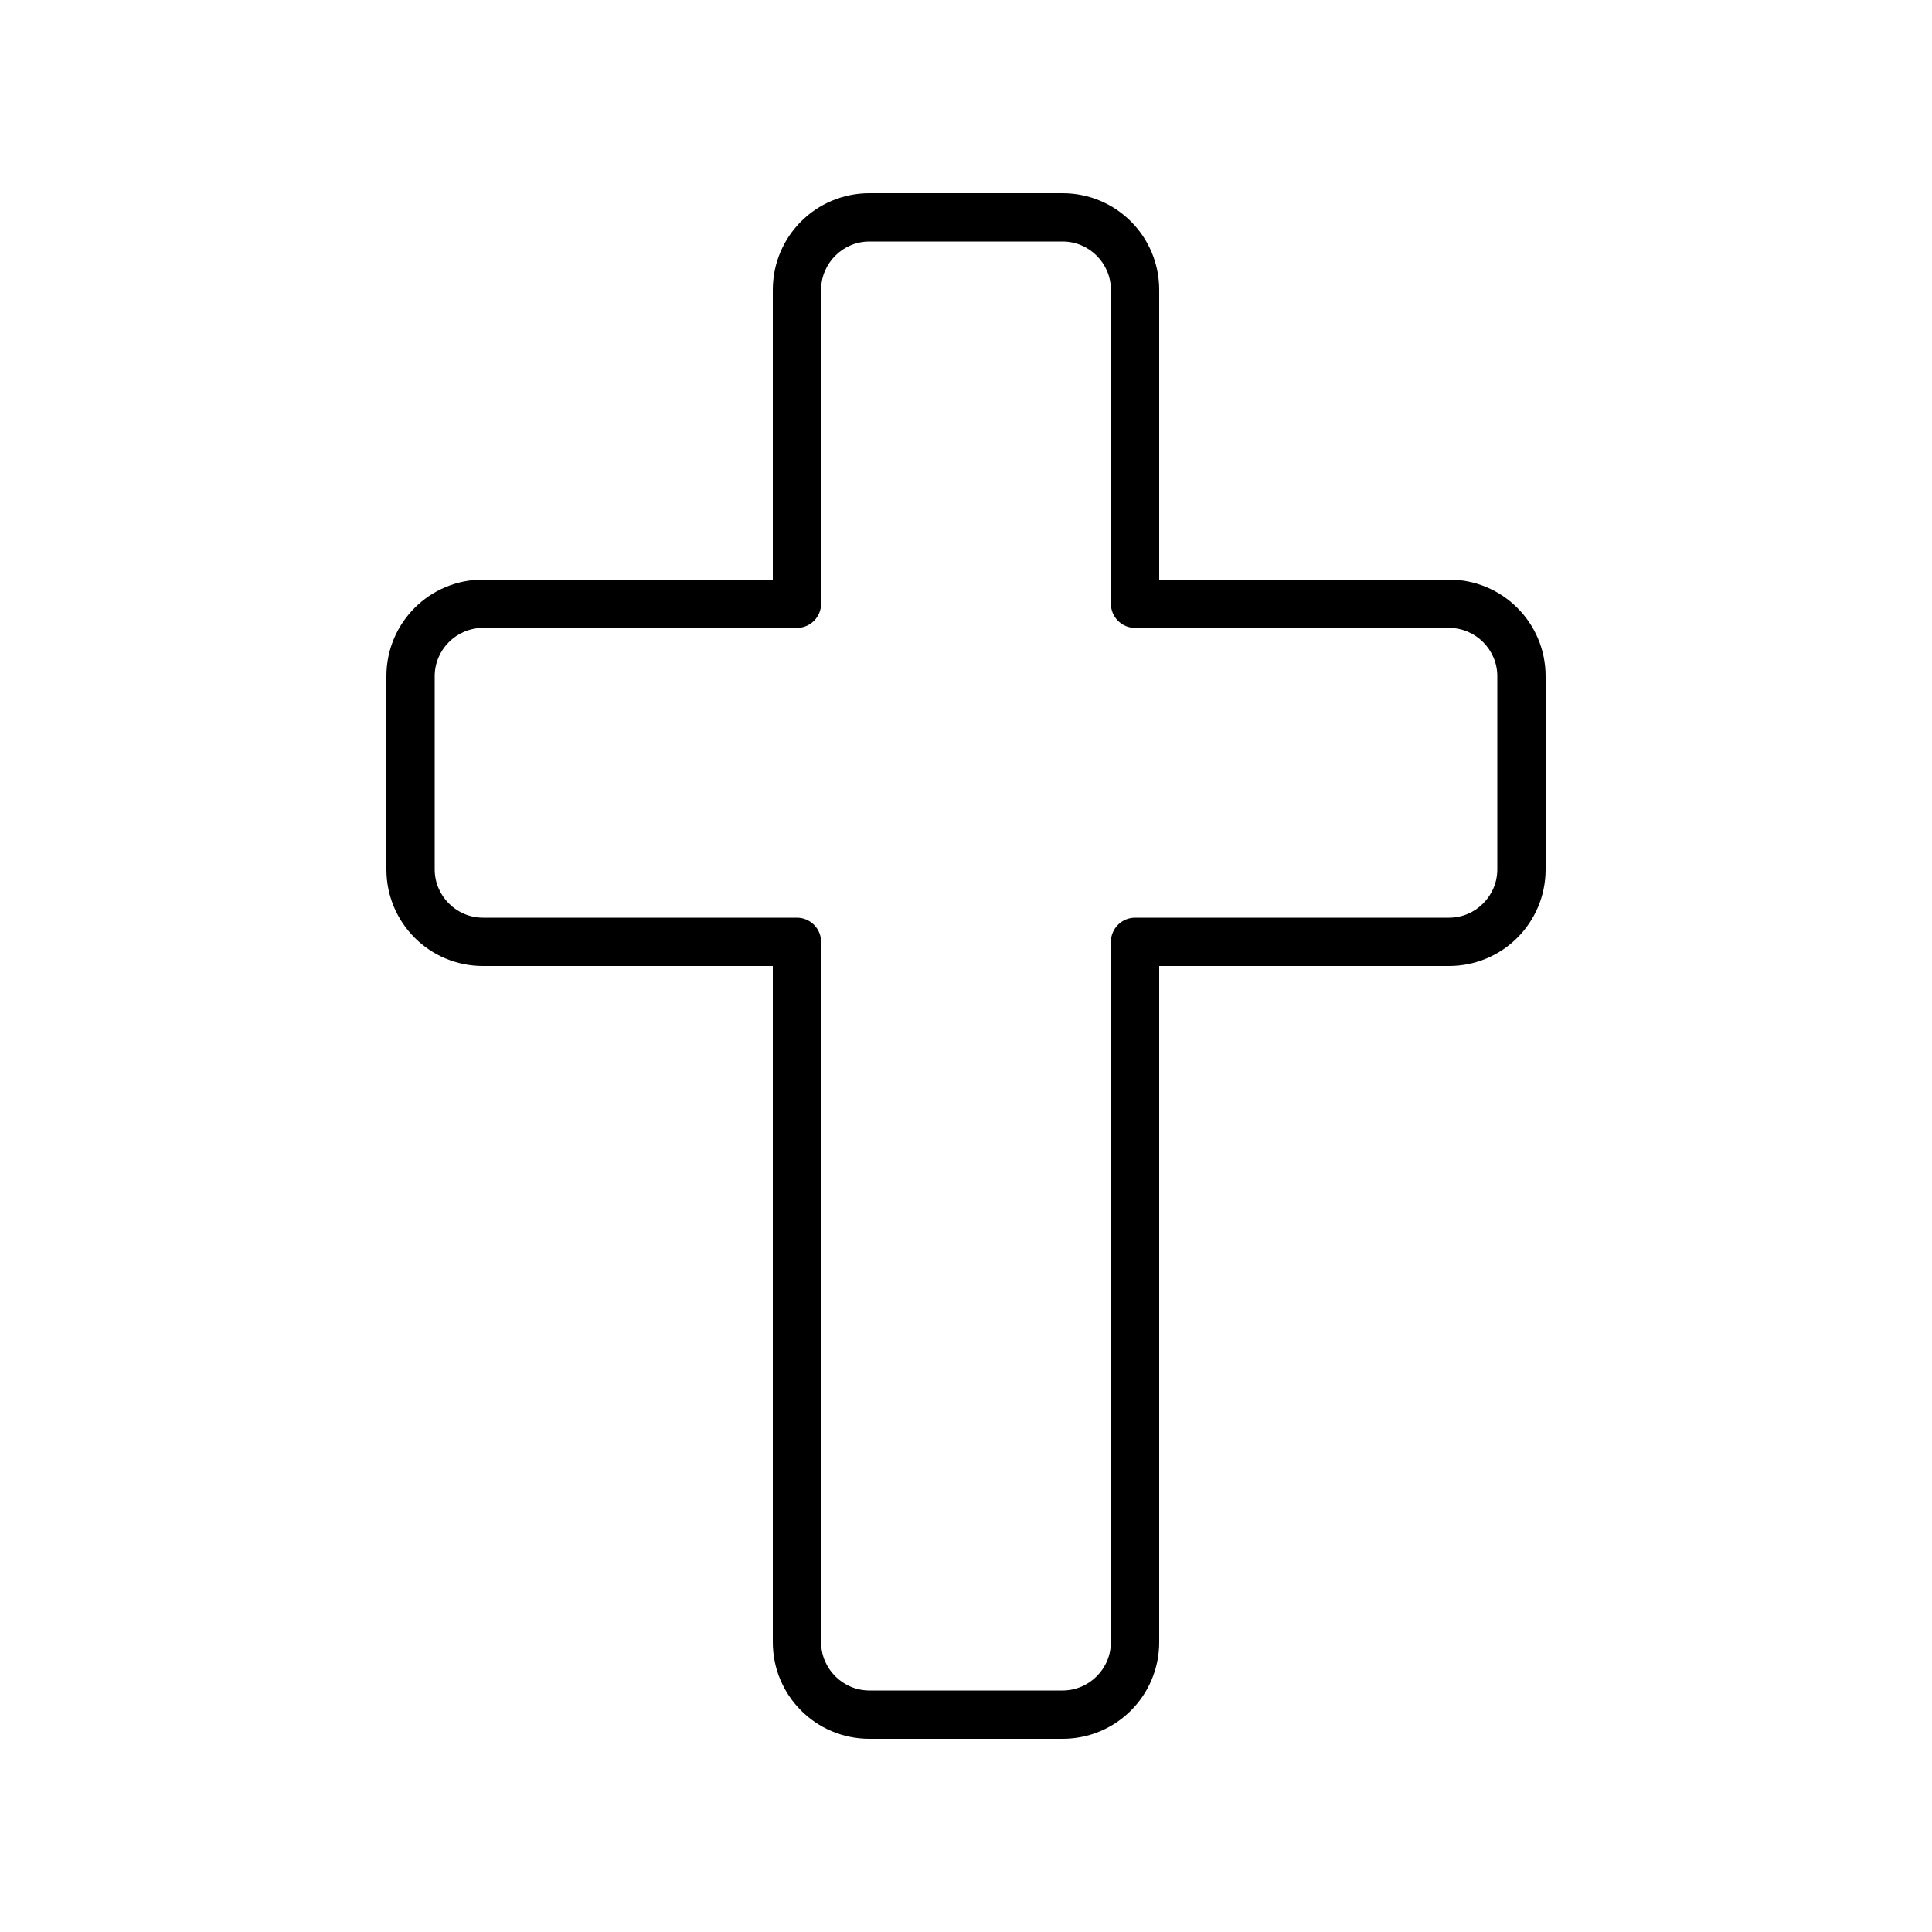
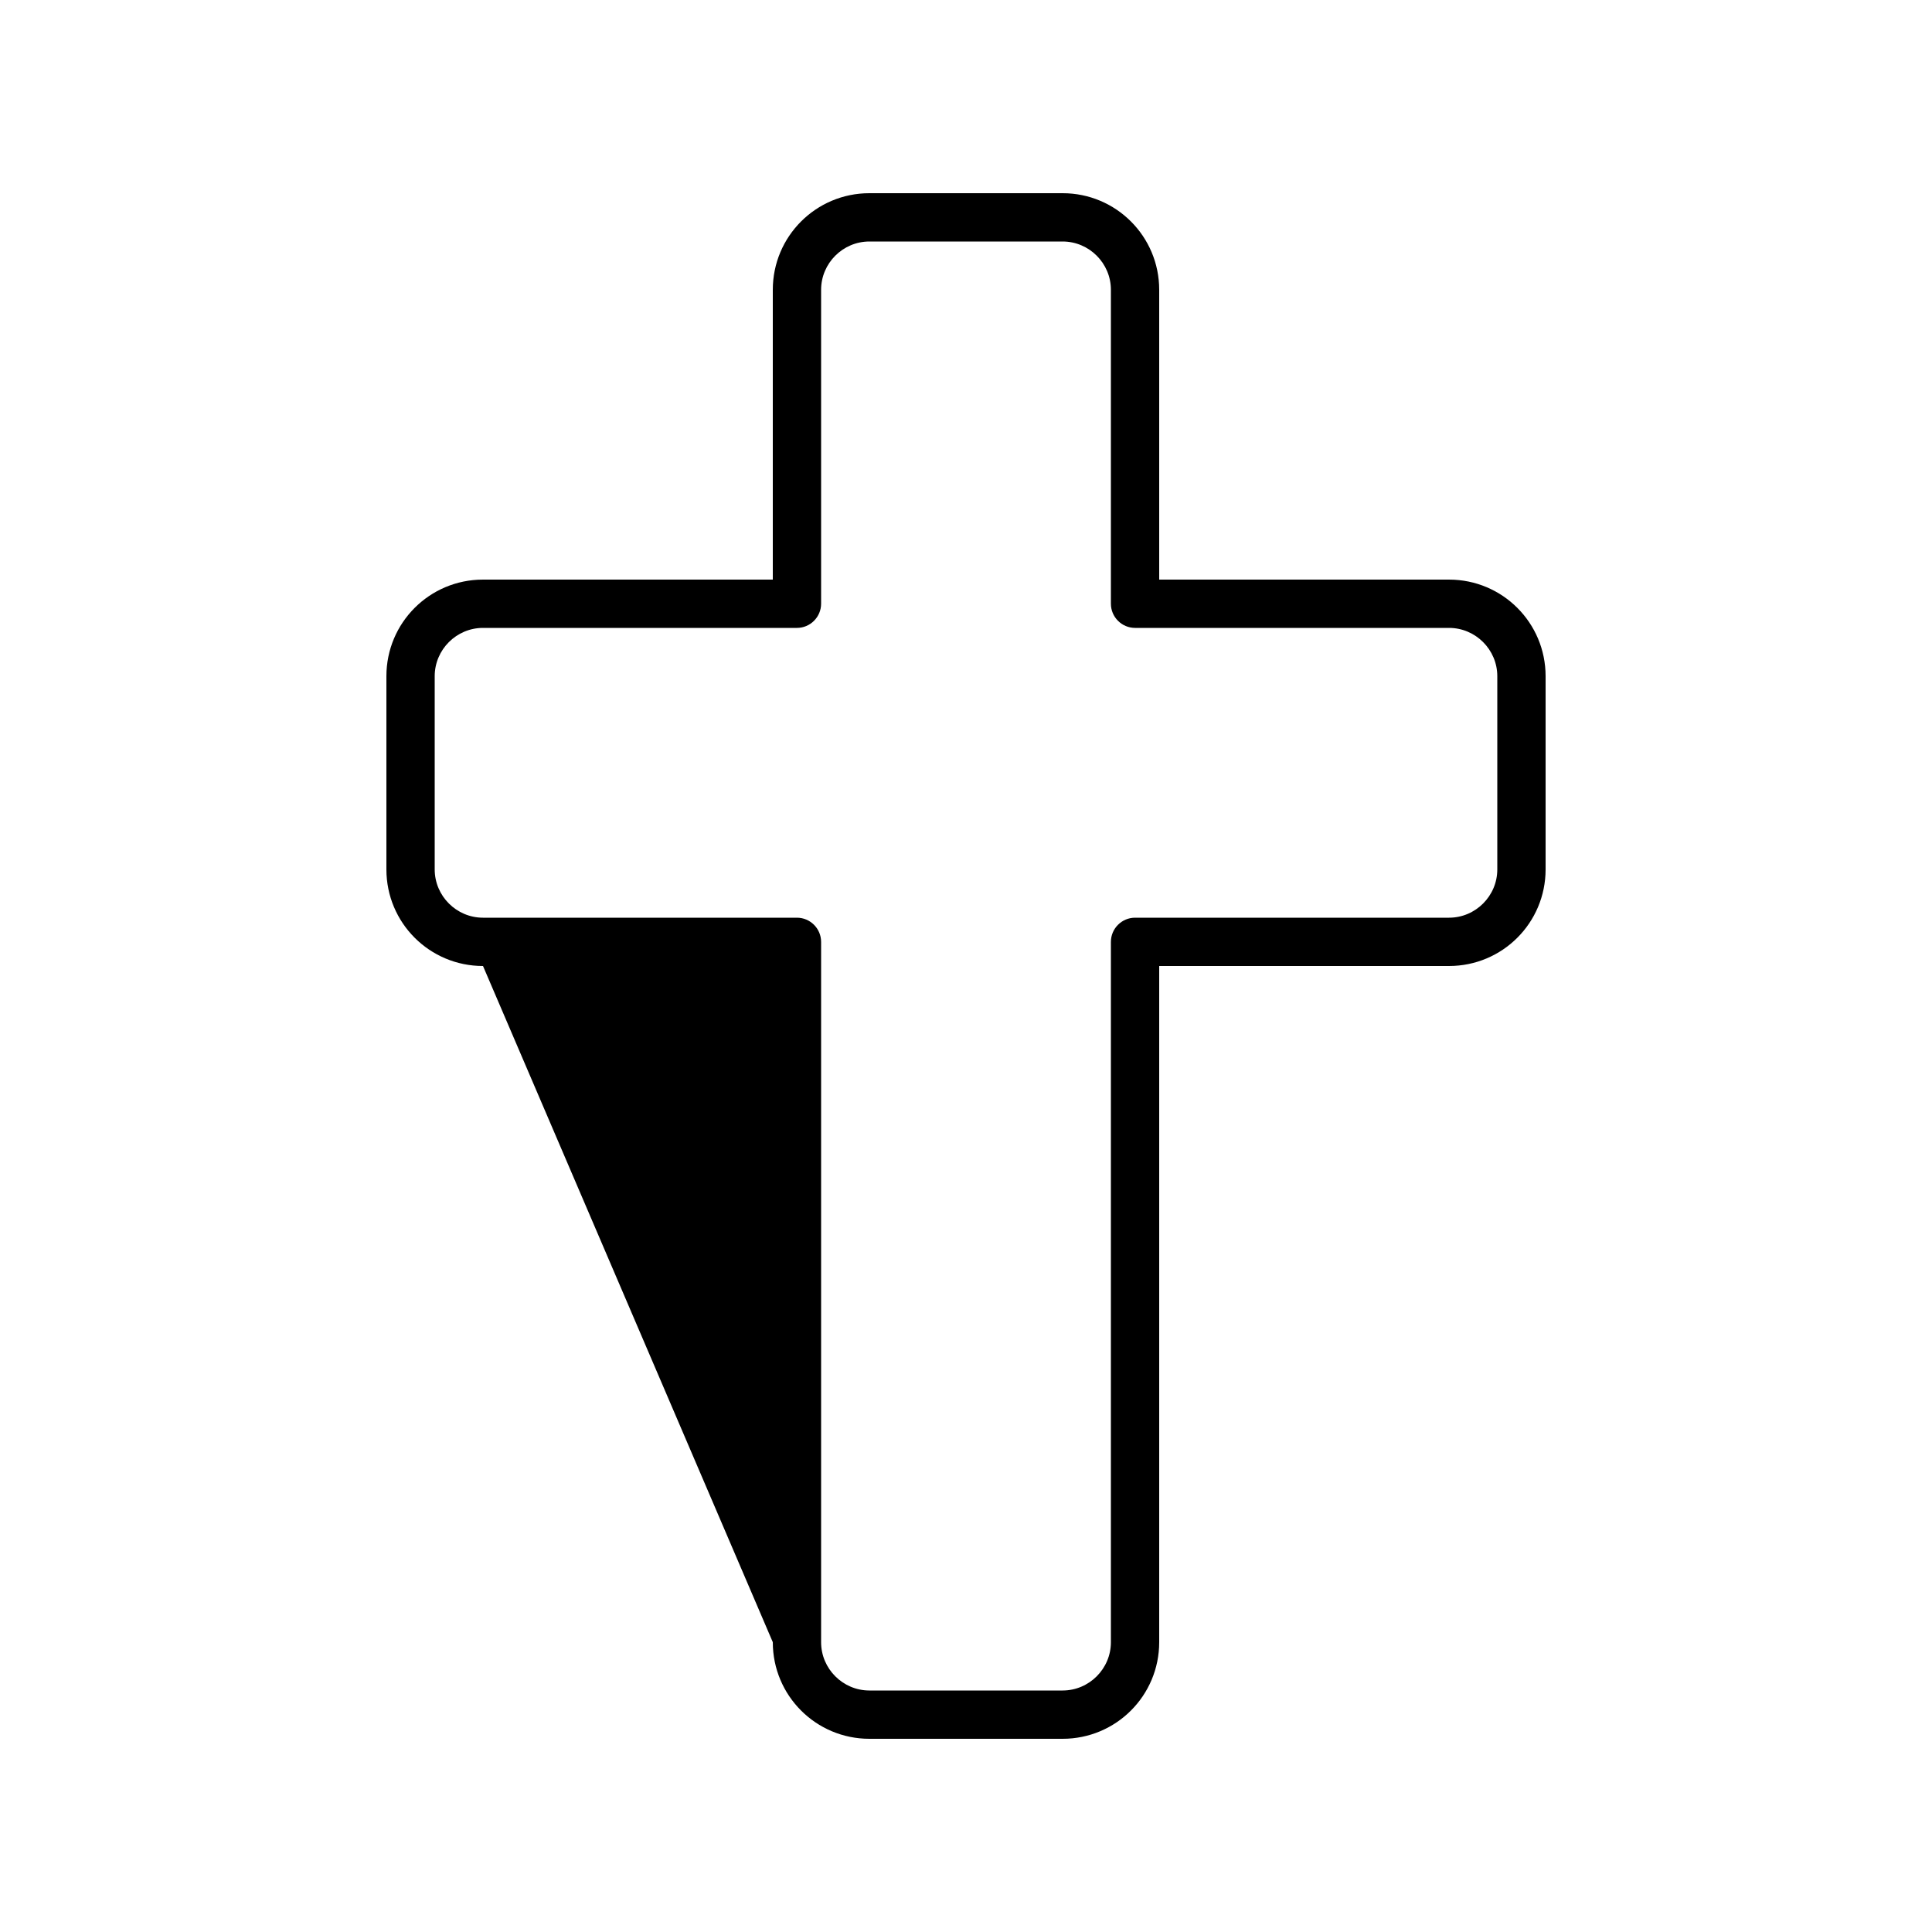
<svg xmlns="http://www.w3.org/2000/svg" viewBox="0 0 640 640">
-   <path d="M256 96C256 78.3 270.3 64 288 64L352 64C369.7 64 384 78.3 384 96L384 192L480 192C497.7 192 512 206.3 512 224L512 288C512 305.7 497.7 320 480 320L384 320L384 544C384 561.7 369.7 576 352 576L288 576C270.3 576 256 561.7 256 544L256 320L160 320C142.3 320 128 305.7 128 288L128 224C128 206.3 142.3 192 160 192L256 192L256 96zM288 80C279.2 80 272 87.2 272 96L272 200C272 204.4 268.4 208 264 208L160 208C151.2 208 144 215.2 144 224L144 288C144 296.8 151.2 304 160 304L264 304C268.4 304 272 307.6 272 312L272 544C272 552.8 279.2 560 288 560L352 560C360.8 560 368 552.8 368 544L368 312C368 307.6 371.6 304 376 304L480 304C488.8 304 496 296.8 496 288L496 224C496 215.2 488.8 208 480 208L376 208C371.6 208 368 204.4 368 200L368 96C368 87.2 360.8 80 352 80L288 80z" />
+   <path d="M256 96C256 78.3 270.3 64 288 64L352 64C369.7 64 384 78.3 384 96L384 192L480 192C497.7 192 512 206.3 512 224L512 288C512 305.7 497.7 320 480 320L384 320L384 544C384 561.7 369.7 576 352 576L288 576C270.3 576 256 561.7 256 544L160 320C142.3 320 128 305.7 128 288L128 224C128 206.3 142.3 192 160 192L256 192L256 96zM288 80C279.2 80 272 87.2 272 96L272 200C272 204.4 268.4 208 264 208L160 208C151.2 208 144 215.2 144 224L144 288C144 296.8 151.2 304 160 304L264 304C268.4 304 272 307.6 272 312L272 544C272 552.8 279.2 560 288 560L352 560C360.8 560 368 552.8 368 544L368 312C368 307.6 371.6 304 376 304L480 304C488.8 304 496 296.8 496 288L496 224C496 215.2 488.8 208 480 208L376 208C371.6 208 368 204.4 368 200L368 96C368 87.2 360.8 80 352 80L288 80z" />
</svg>